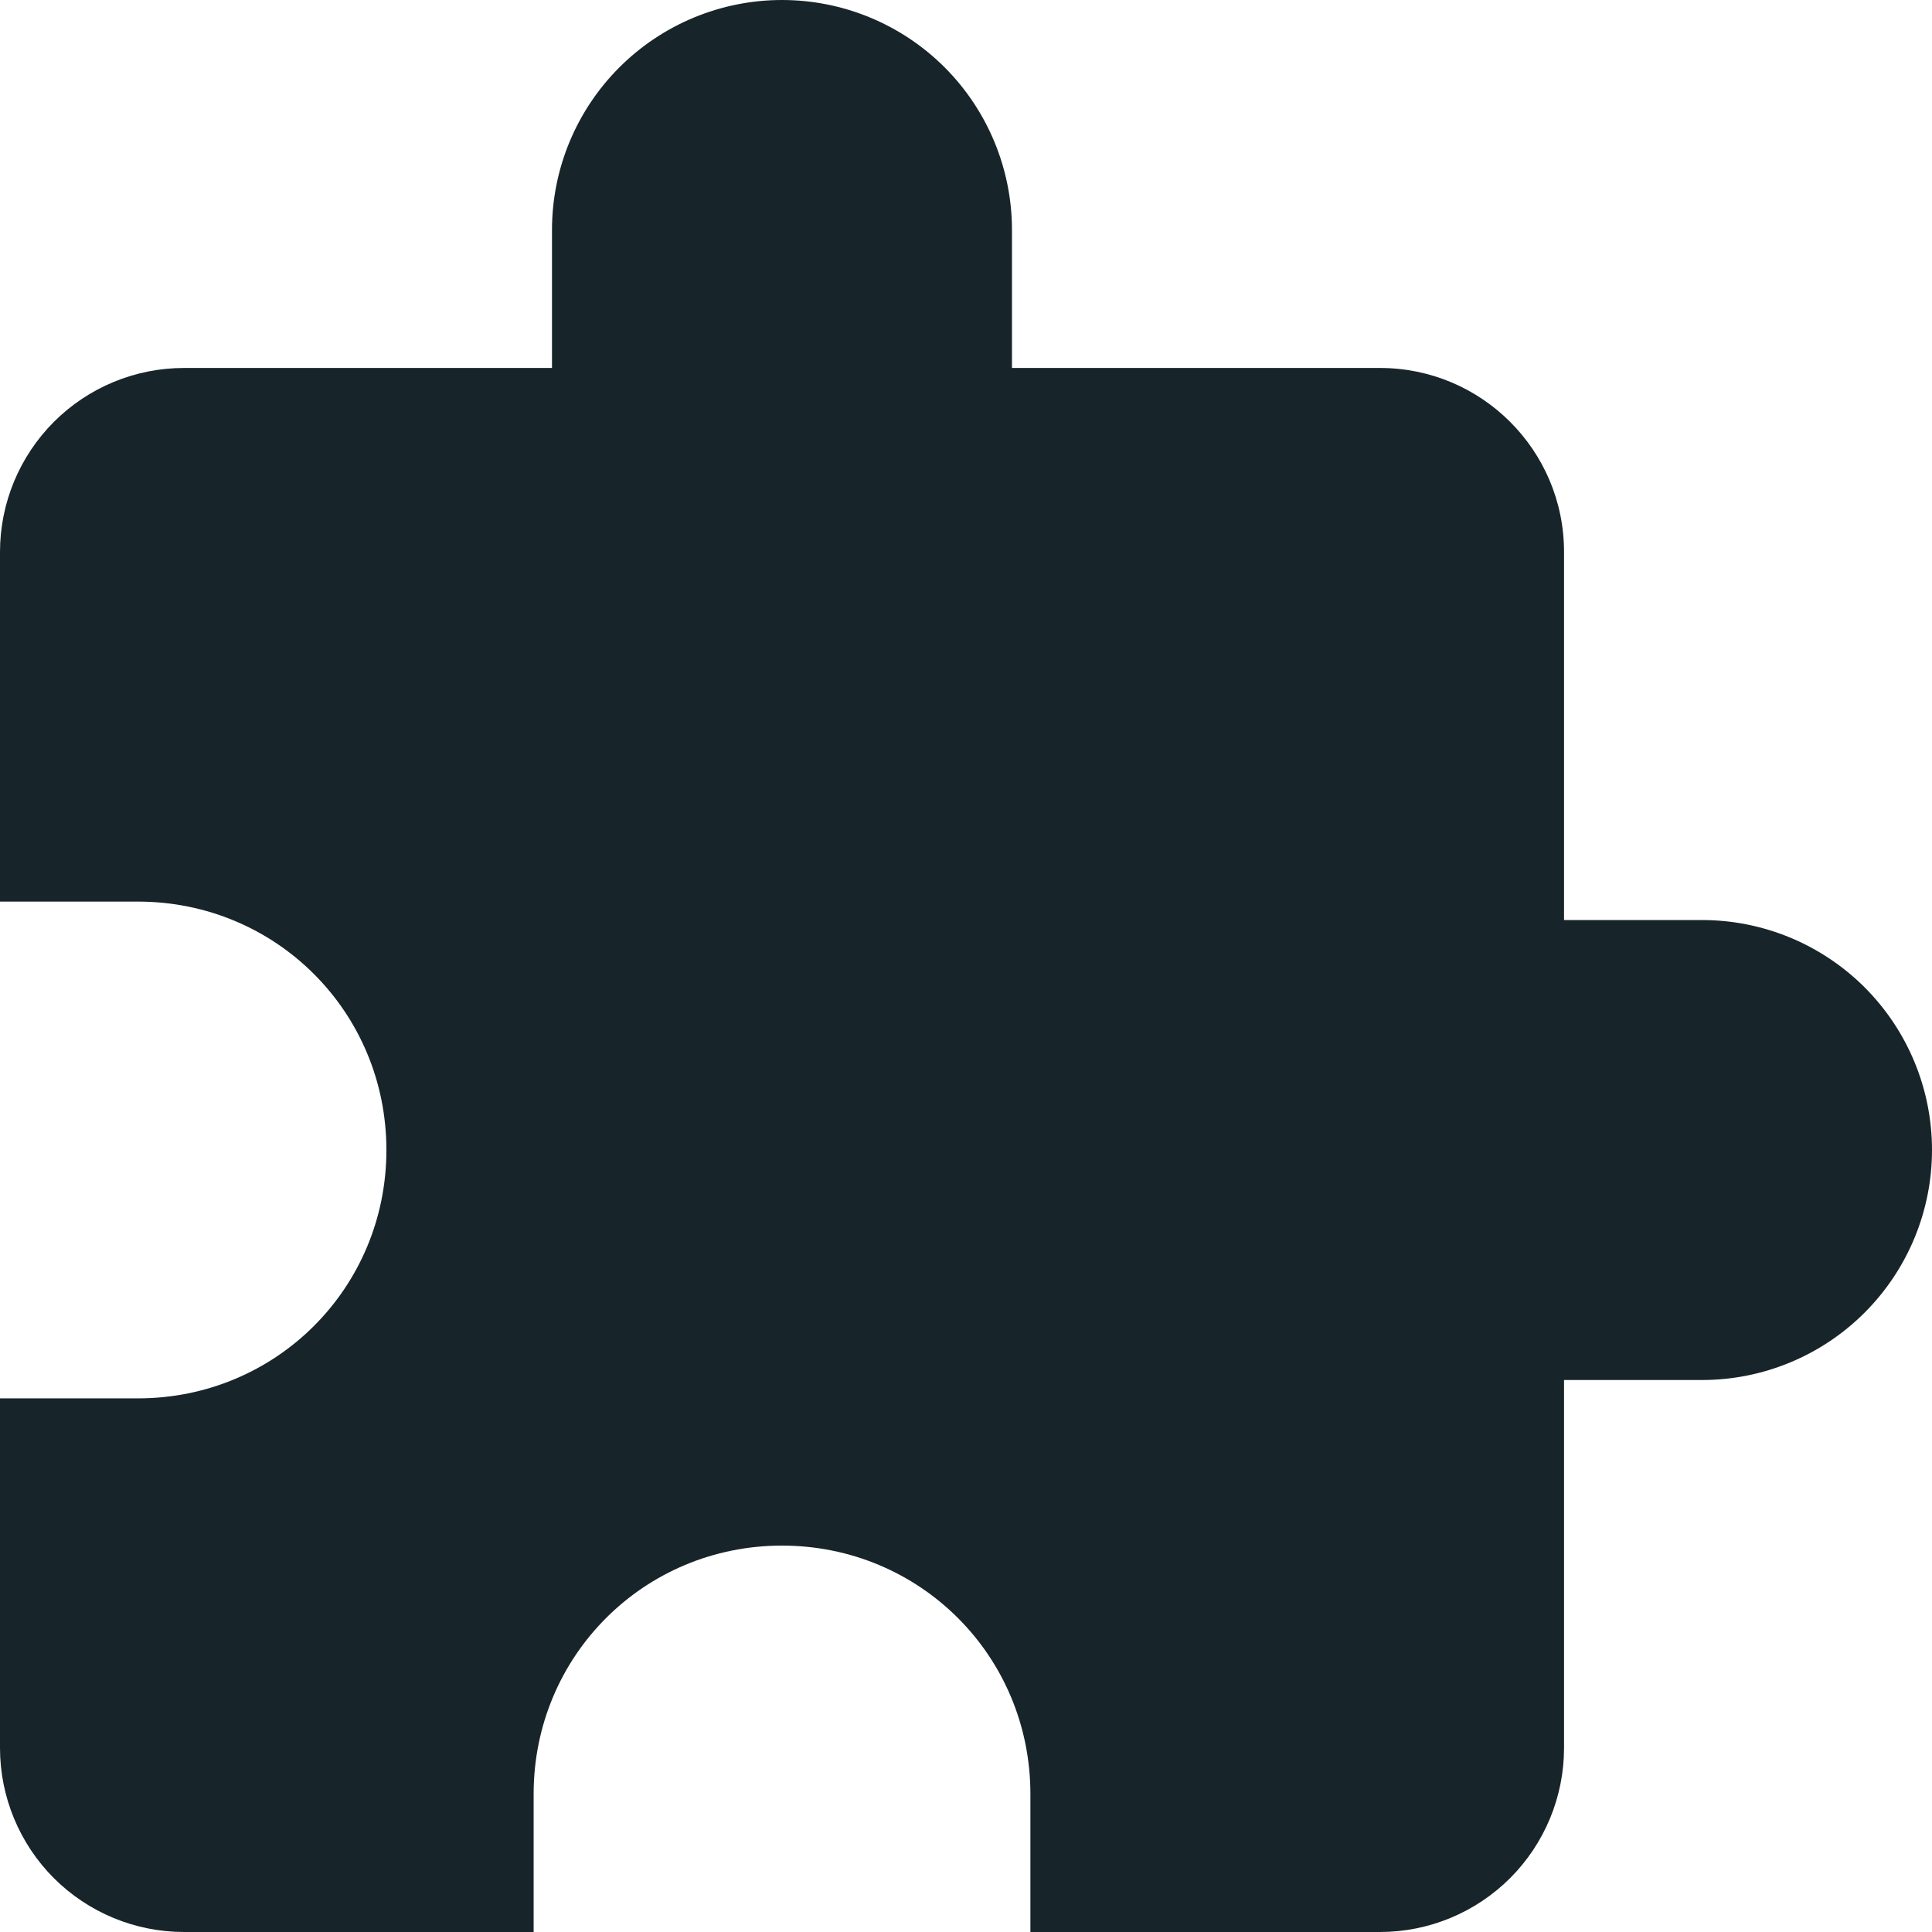
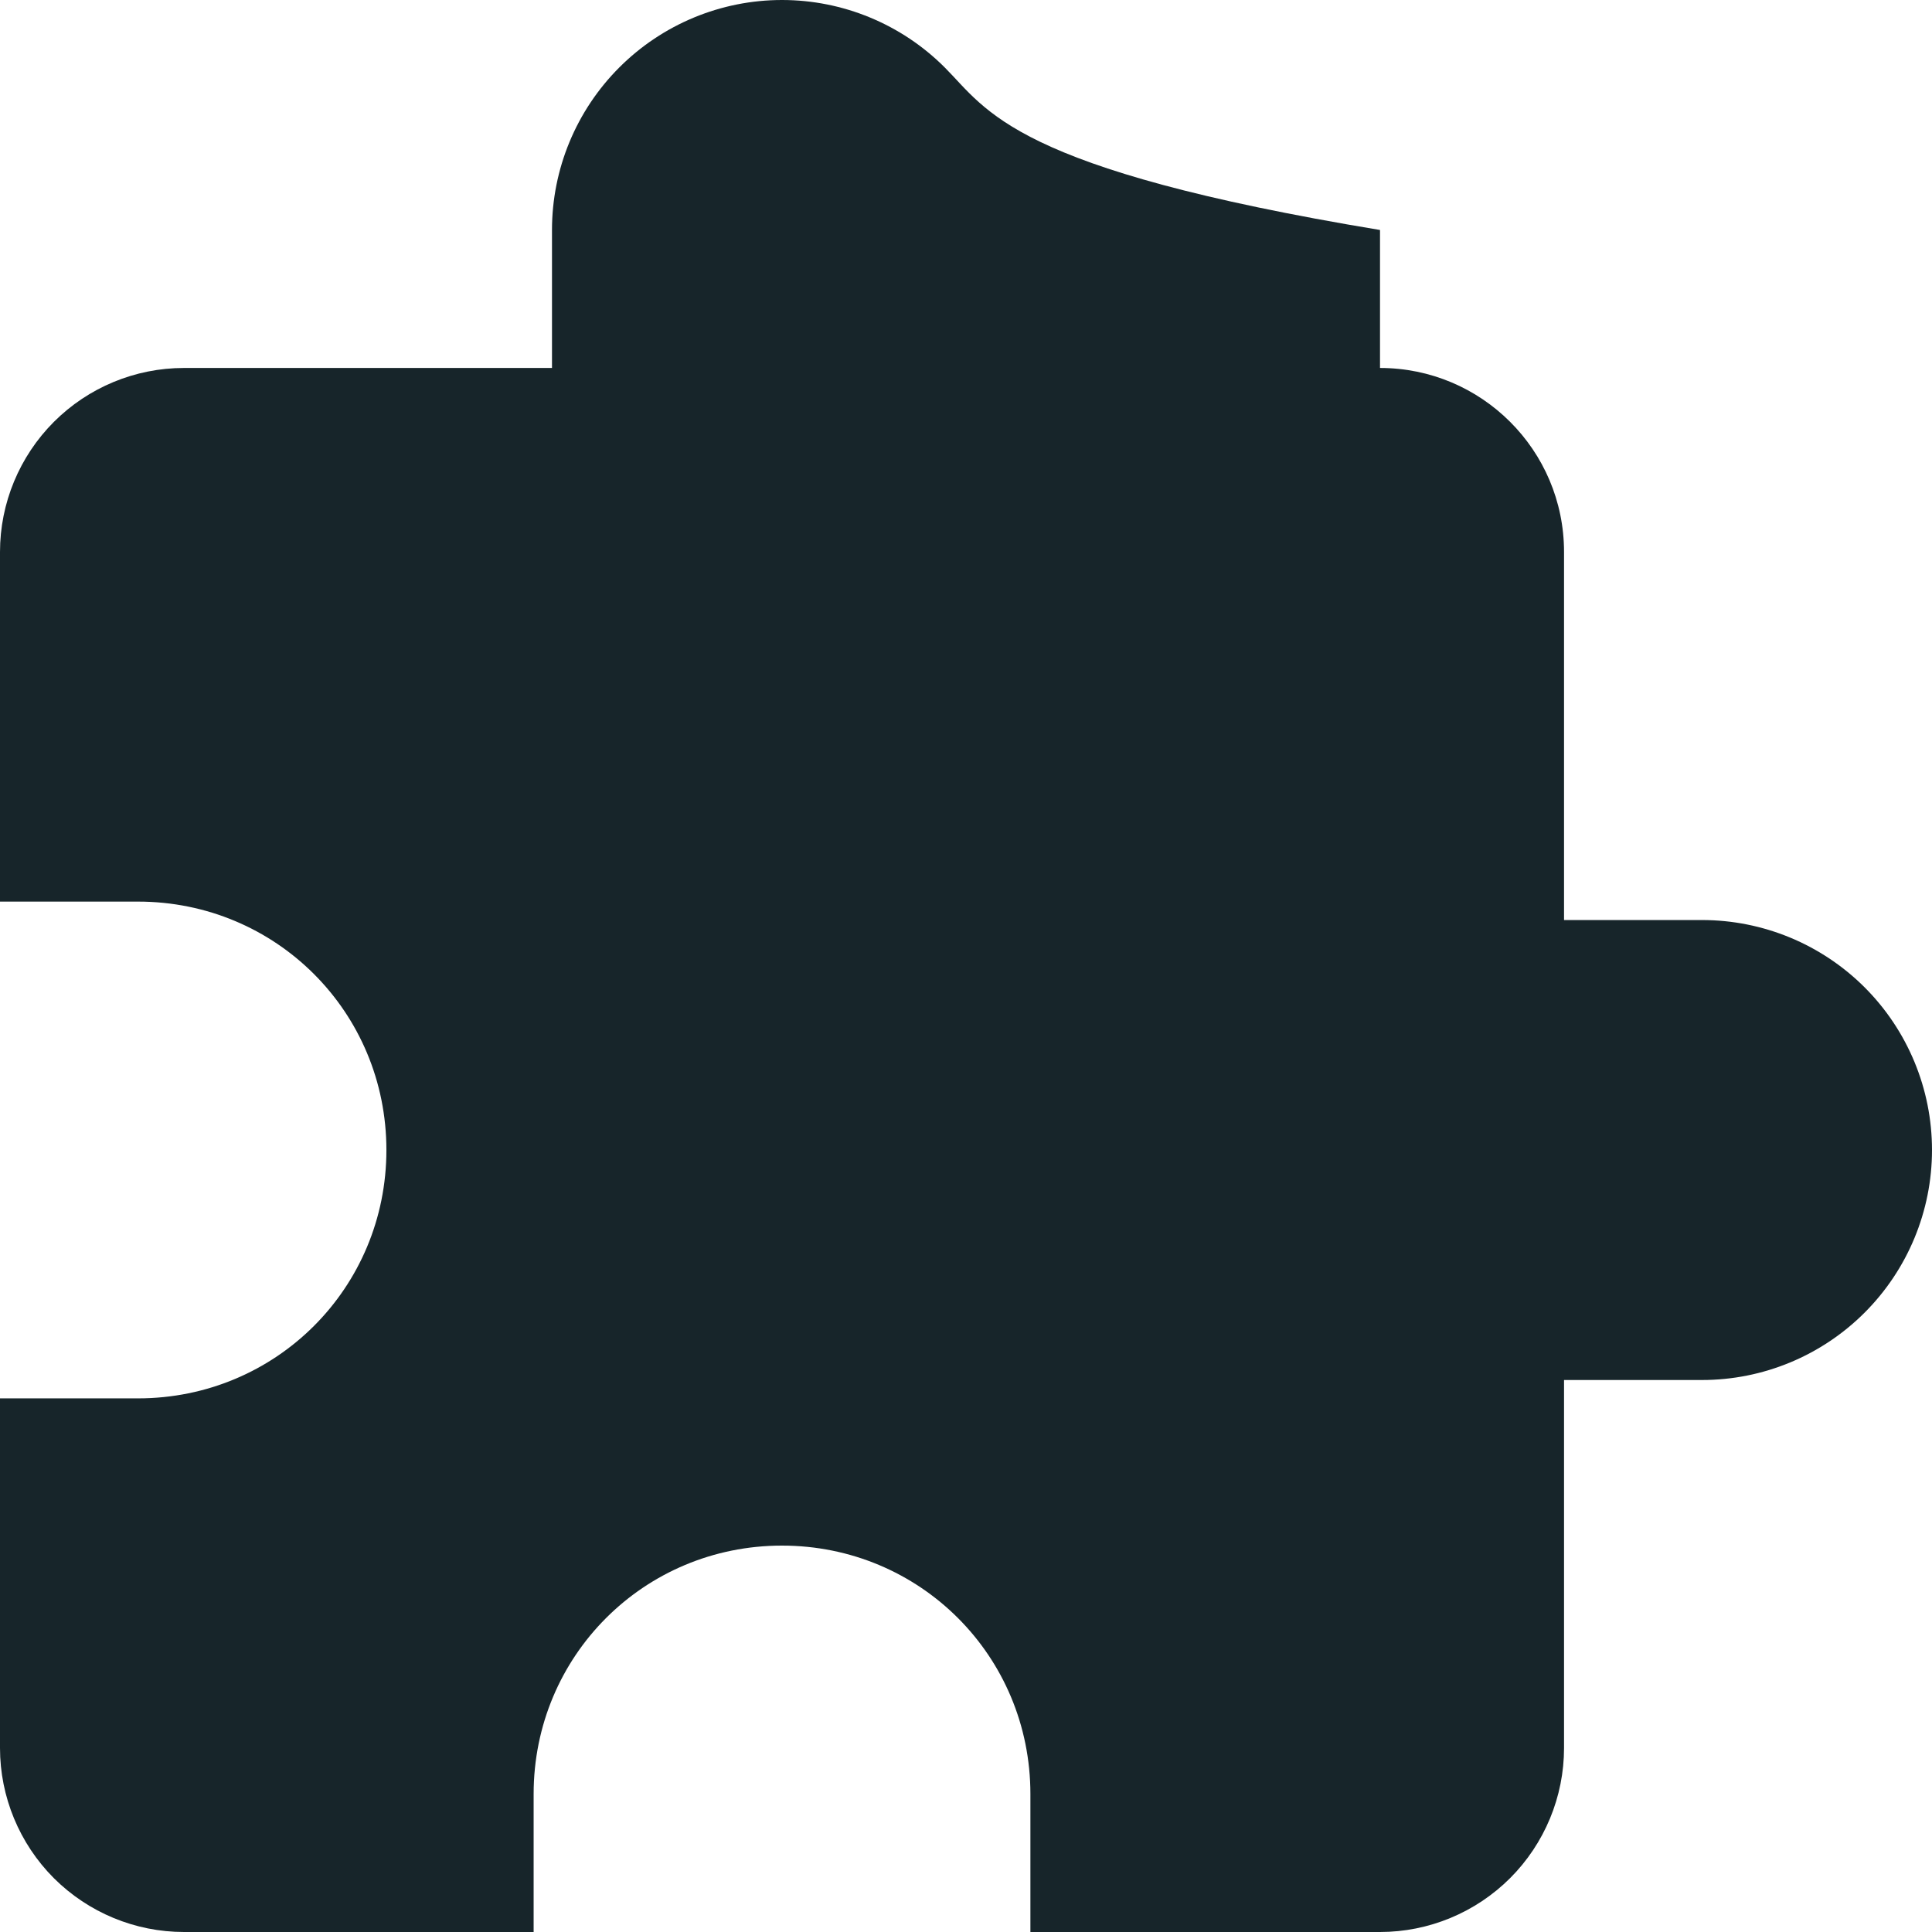
<svg xmlns="http://www.w3.org/2000/svg" width="24" height="24" viewBox="0 0 24 24" fill="none">
-   <path d="M21.143 11.429H19.429V6.857C19.429 5.589 18.4 4.571 17.143 4.571H12.571V2.857C12.571 2.099 12.27 1.373 11.735 0.837C11.199 0.301 10.472 -7.62939e-06 9.714 -7.62939e-06C8.957 -7.62939e-06 8.23 0.301 7.694 0.837C7.158 1.373 6.857 2.099 6.857 2.857V4.571H2.286C1.679 4.571 1.098 4.812 0.669 5.241C0.241 5.67 0 6.251 0 6.857V11.2H1.714C3.429 11.2 4.8 12.571 4.8 14.286C4.8 16 3.429 17.371 1.714 17.371H0V21.714C0 22.32 0.241 22.902 0.669 23.331C1.098 23.759 1.679 24 2.286 24H6.629V22.286C6.629 20.571 8 19.2 9.714 19.2C11.429 19.2 12.8 20.571 12.8 22.286V24H17.143C17.749 24 18.33 23.759 18.759 23.331C19.188 22.902 19.429 22.32 19.429 21.714V17.143H21.143C21.901 17.143 22.627 16.842 23.163 16.306C23.699 15.77 24 15.043 24 14.286C24 13.528 23.699 12.801 23.163 12.265C22.627 11.73 21.901 11.429 21.143 11.429Z" fill="#17252A" />
+   <path d="M21.143 11.429H19.429V6.857C19.429 5.589 18.4 4.571 17.143 4.571V2.857C12.571 2.099 12.27 1.373 11.735 0.837C11.199 0.301 10.472 -7.62939e-06 9.714 -7.62939e-06C8.957 -7.62939e-06 8.23 0.301 7.694 0.837C7.158 1.373 6.857 2.099 6.857 2.857V4.571H2.286C1.679 4.571 1.098 4.812 0.669 5.241C0.241 5.67 0 6.251 0 6.857V11.2H1.714C3.429 11.2 4.8 12.571 4.8 14.286C4.8 16 3.429 17.371 1.714 17.371H0V21.714C0 22.32 0.241 22.902 0.669 23.331C1.098 23.759 1.679 24 2.286 24H6.629V22.286C6.629 20.571 8 19.2 9.714 19.2C11.429 19.2 12.8 20.571 12.8 22.286V24H17.143C17.749 24 18.33 23.759 18.759 23.331C19.188 22.902 19.429 22.32 19.429 21.714V17.143H21.143C21.901 17.143 22.627 16.842 23.163 16.306C23.699 15.77 24 15.043 24 14.286C24 13.528 23.699 12.801 23.163 12.265C22.627 11.73 21.901 11.429 21.143 11.429Z" fill="#17252A" />
</svg>